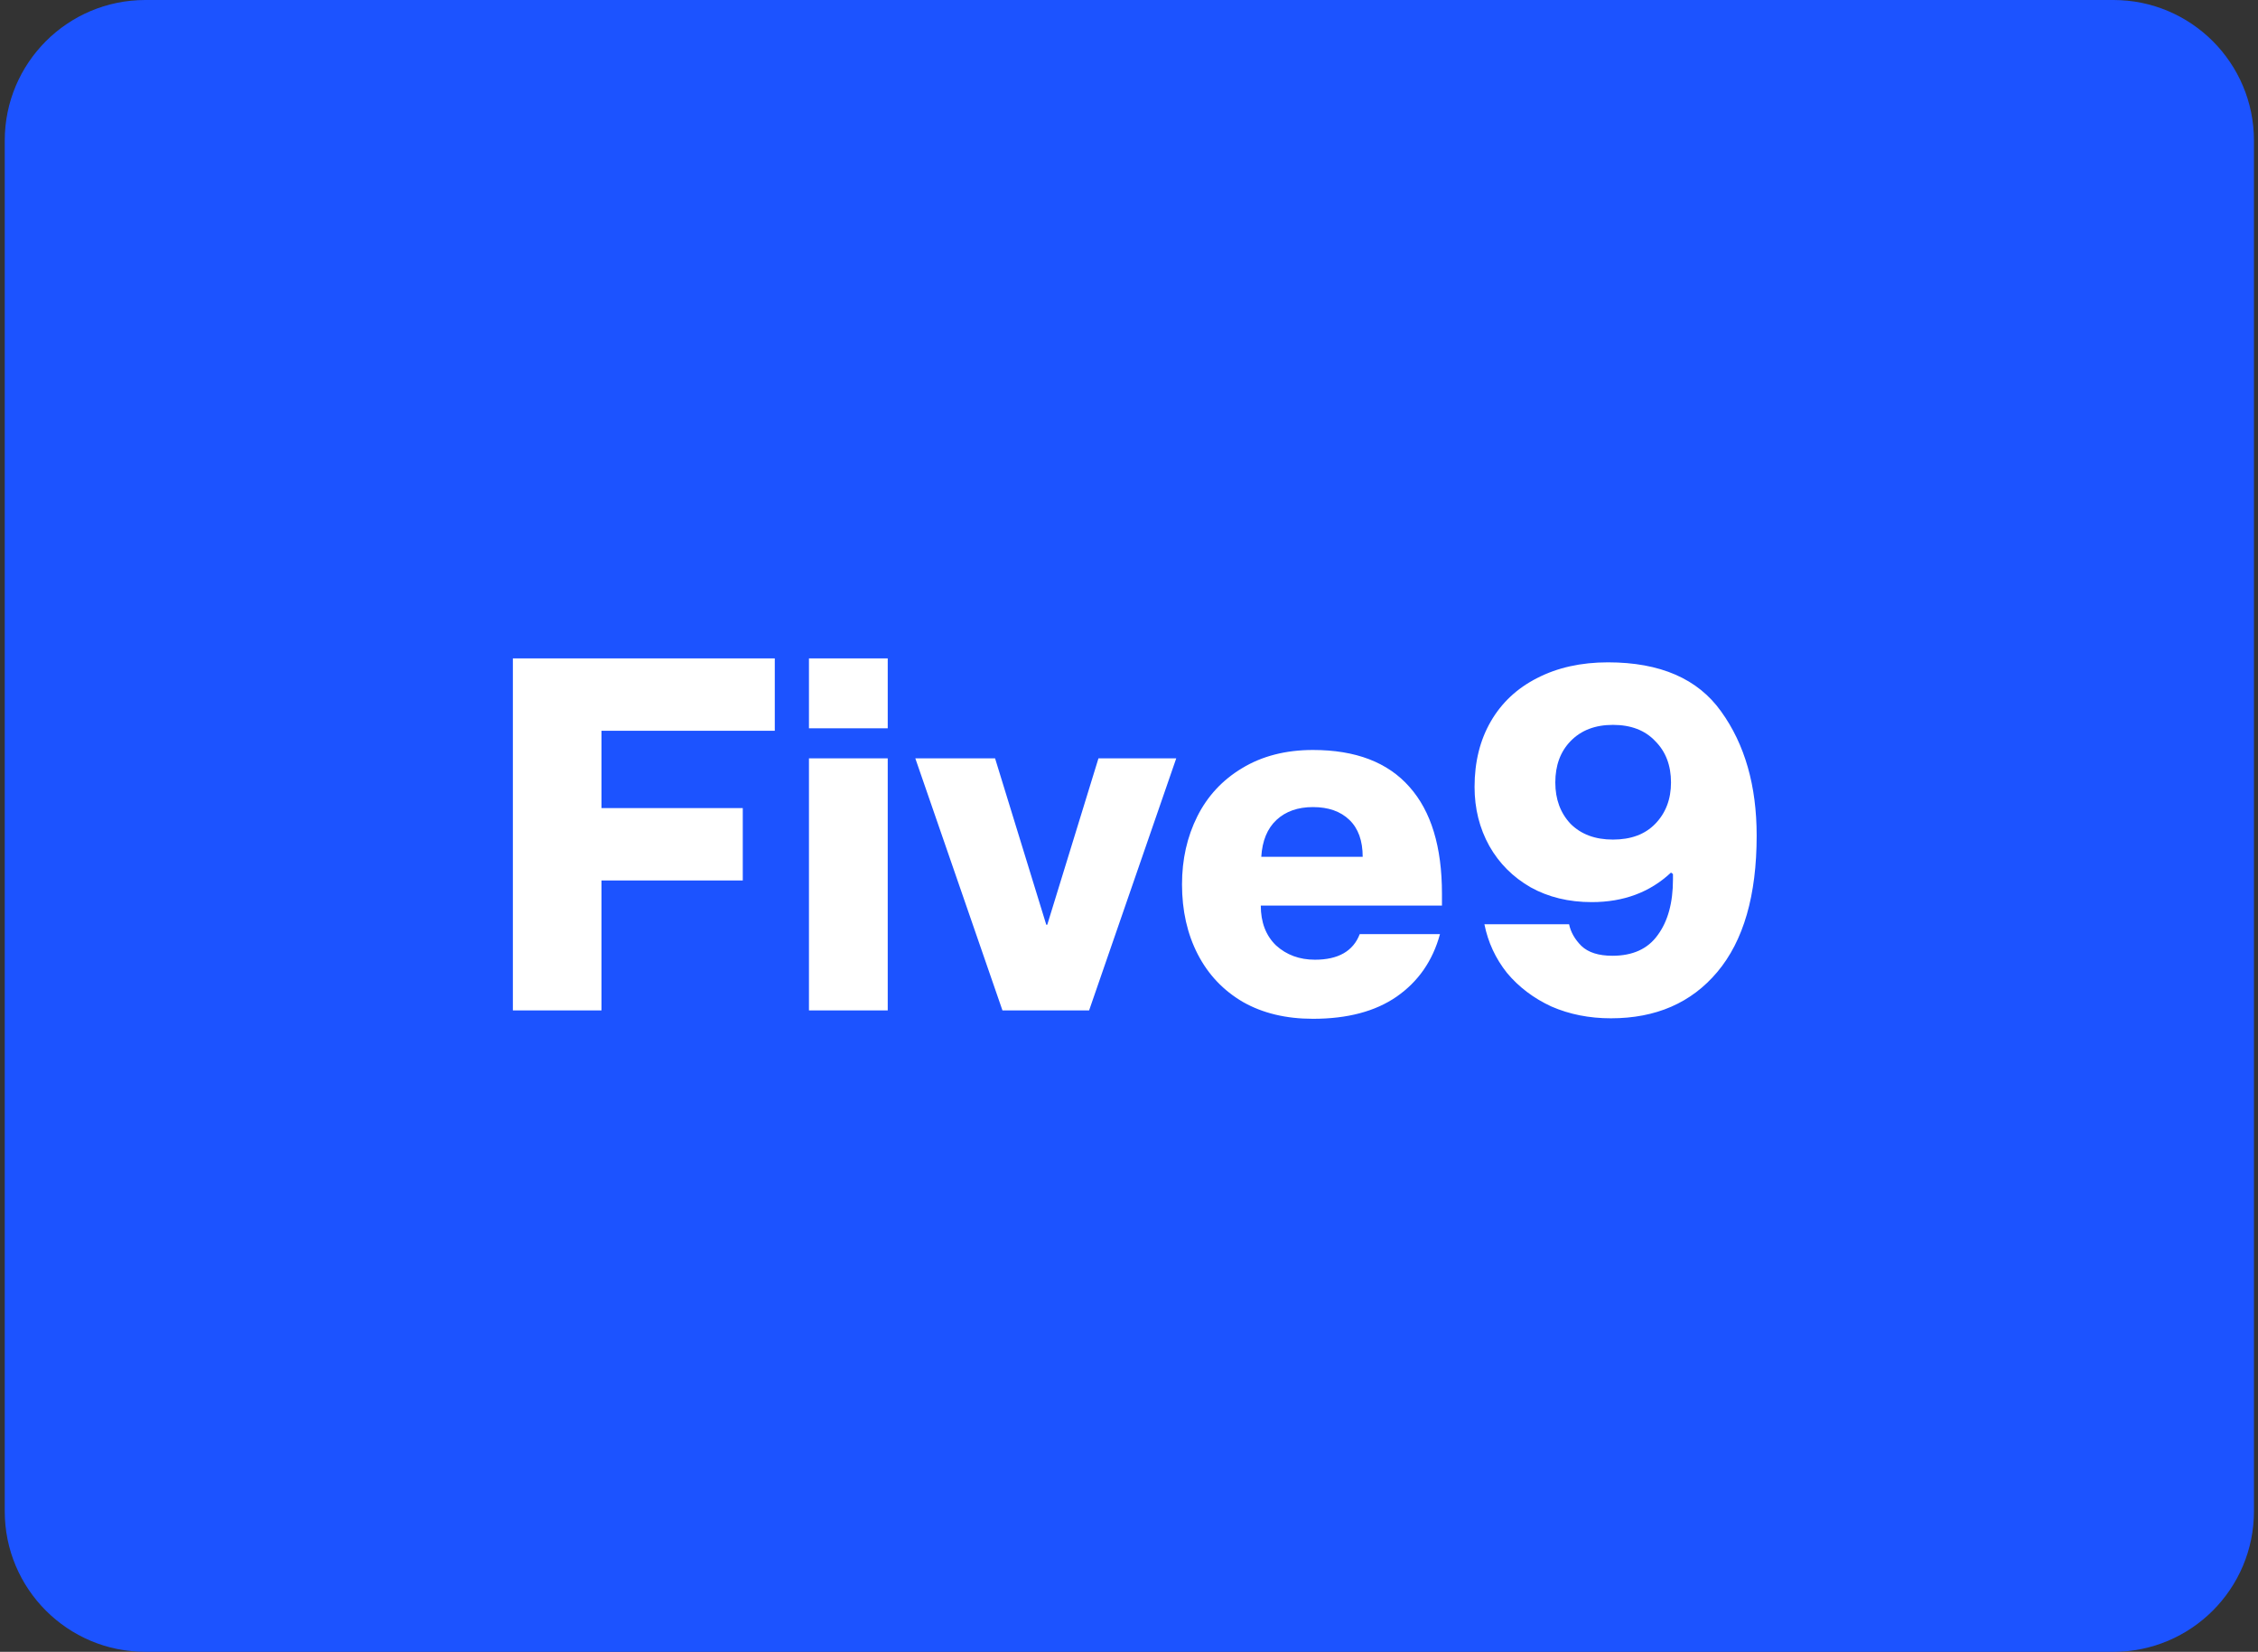
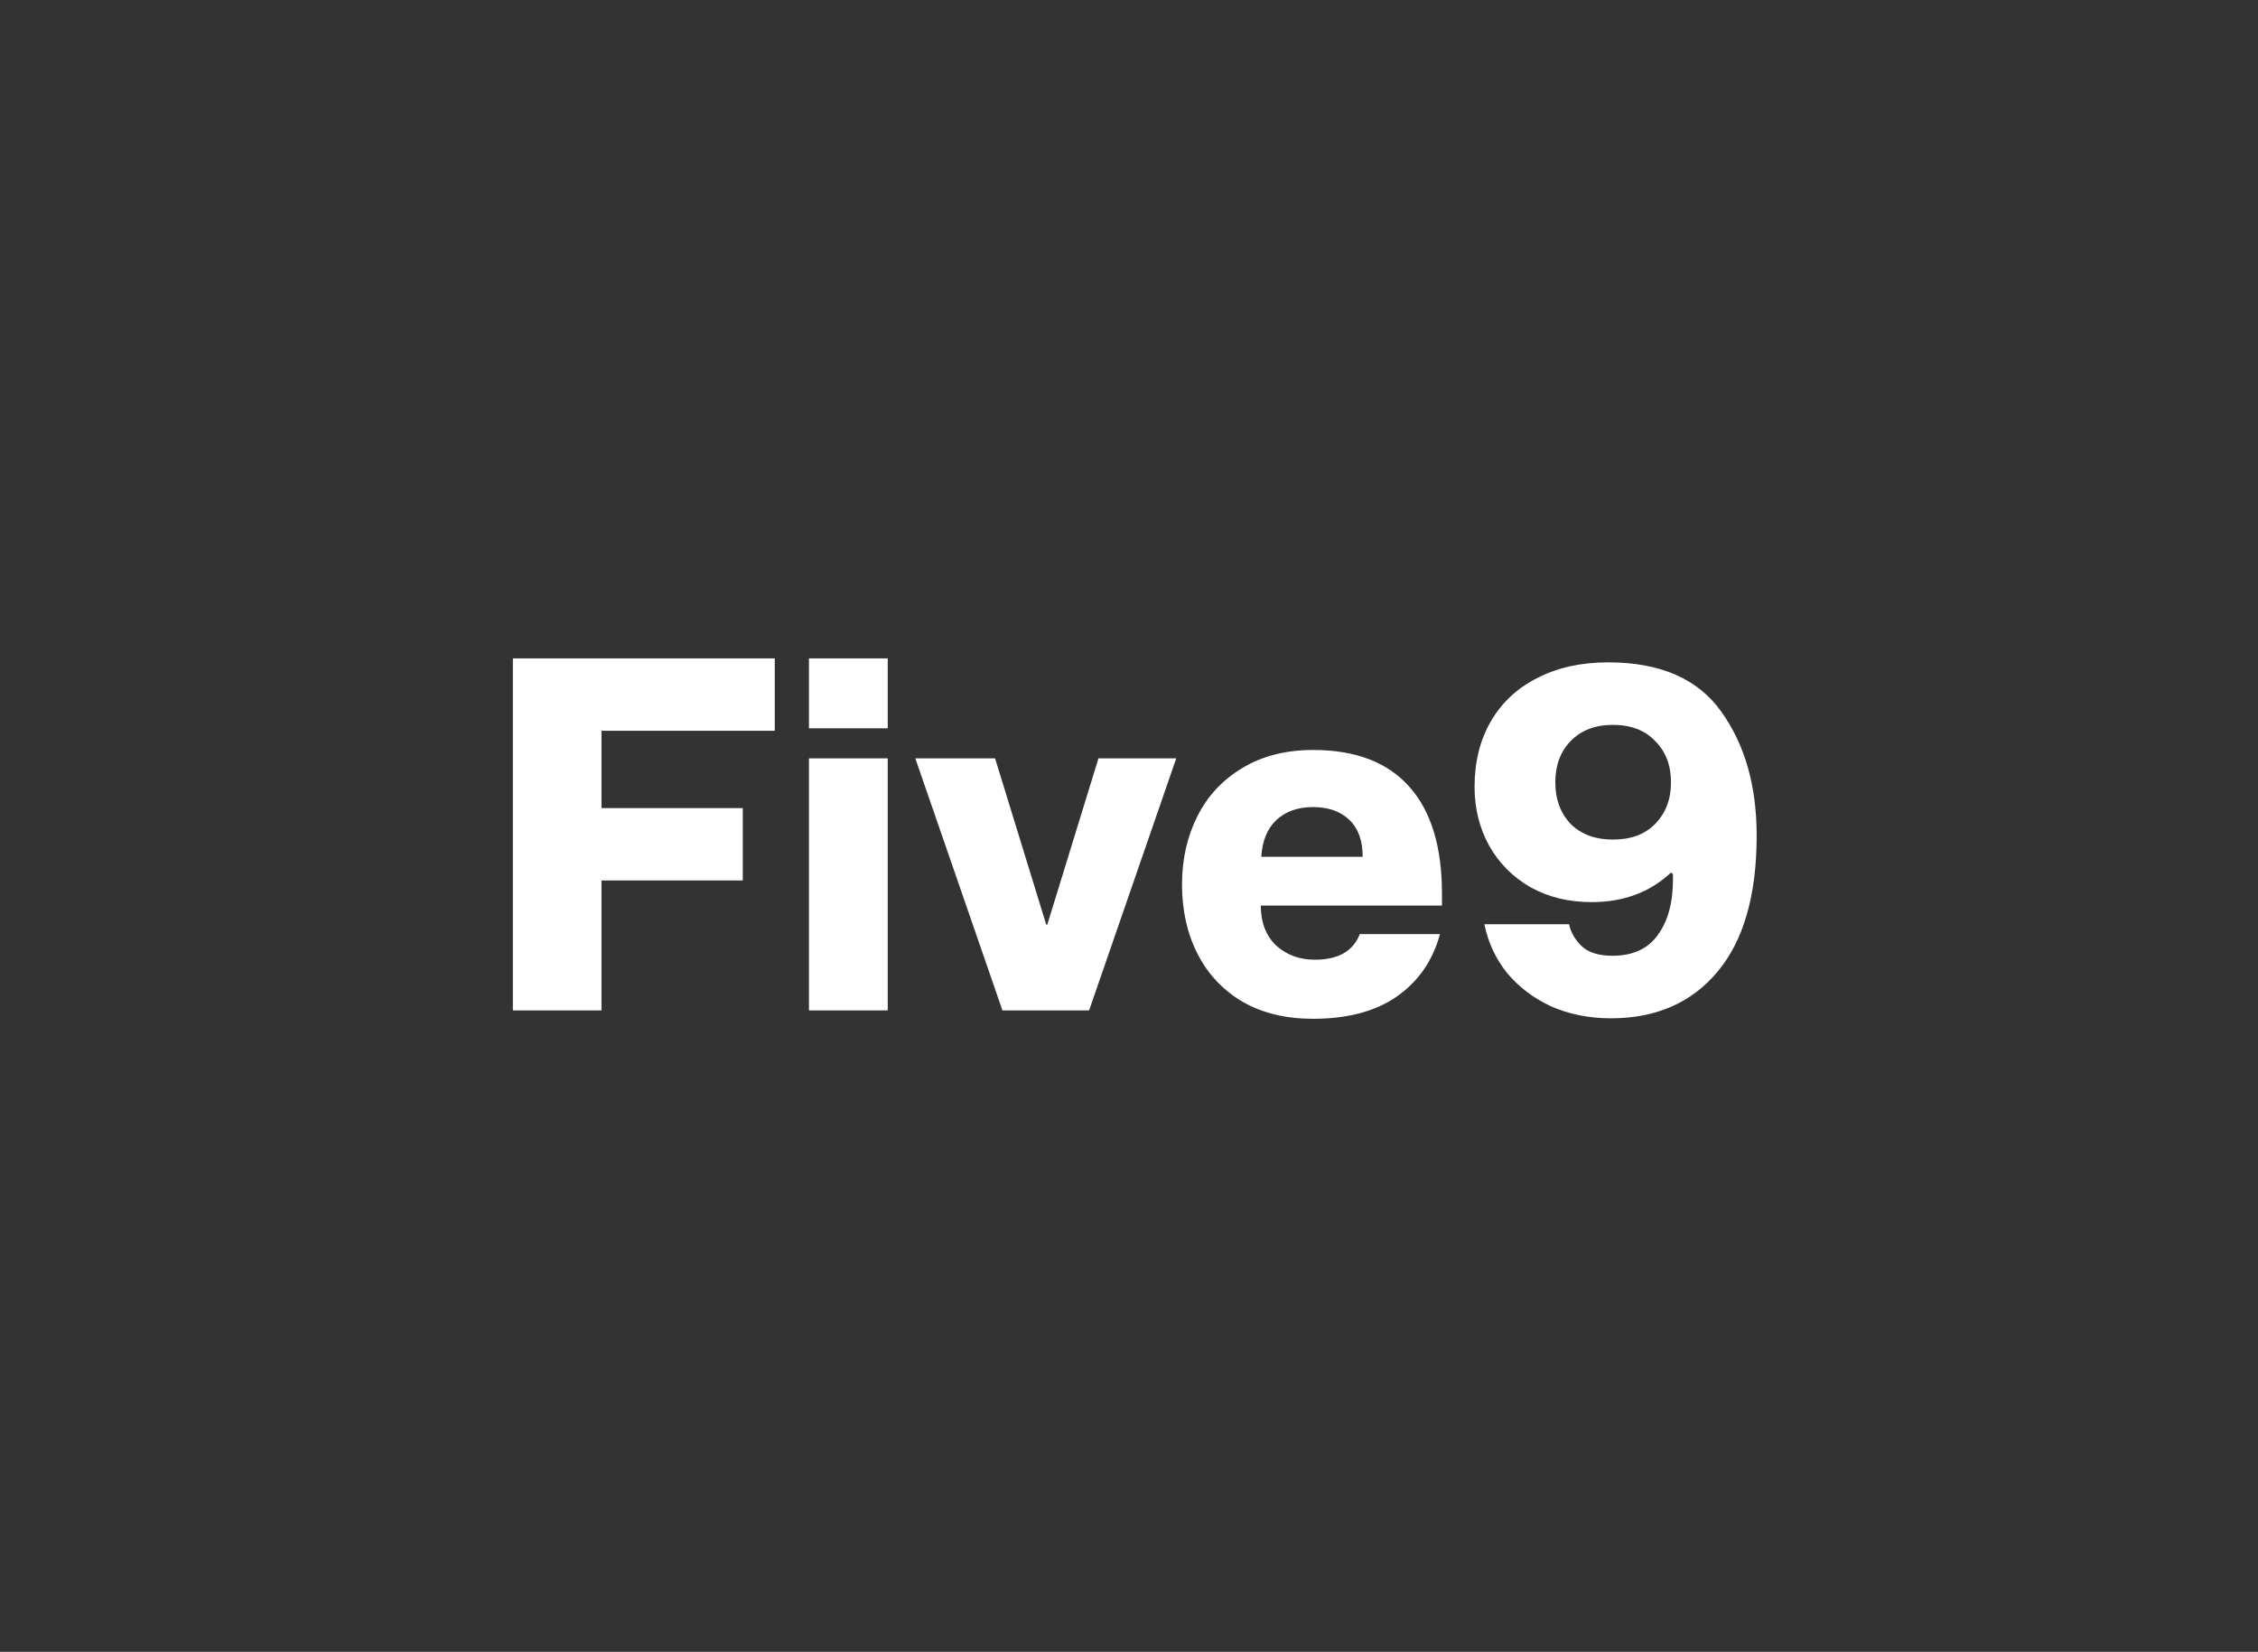
<svg xmlns="http://www.w3.org/2000/svg" width="257" height="188" viewBox="0 0 257 188" fill="none">
  <rect x="0" y="0" width="257" height="188" fill="#333333" stroke="none" />
-   <path d="M0.54 16C0.54 7.163 7.703 0 16.54 0H240.54C249.377 0 256.54 7.163 256.54 16V172C256.54 180.837 249.377 188 240.54 188H16.54C7.703 188 0.54 180.837 0.54 172V16Z" fill="#1C53FF" />
  <path d="M68.46 115H58.374V74.936H88.184V83.173H68.46V91.97H84.541V100.207H68.46V115ZM101.039 115H92.074V86.311H101.039V115ZM101.039 82.893H92.074V74.936H101.039V82.893ZM123.959 115H114.097L104.179 86.311H113.257L119.084 105.25H119.196L125.024 86.311H133.877L123.959 115ZM164.12 103.065H143.499C143.499 104.97 144.078 106.483 145.236 107.604C146.432 108.687 147.907 109.229 149.663 109.229C152.315 109.229 154.015 108.257 154.762 106.315H163.895C163.074 109.341 161.43 111.713 158.964 113.431C156.536 115.112 153.361 115.953 149.439 115.953C146.376 115.953 143.723 115.318 141.482 114.047C139.241 112.74 137.522 110.928 136.327 108.612C135.132 106.296 134.534 103.644 134.534 100.655C134.534 97.816 135.113 95.239 136.271 92.923C137.429 90.607 139.129 88.776 141.37 87.431C143.649 86.049 146.338 85.358 149.439 85.358C154.295 85.358 157.956 86.759 160.421 89.561C162.887 92.325 164.12 96.378 164.12 101.72V103.065ZM155.098 97.517C155.098 95.687 154.594 94.286 153.585 93.315C152.577 92.344 151.195 91.858 149.439 91.858C147.72 91.858 146.338 92.344 145.292 93.315C144.246 94.286 143.667 95.687 143.555 97.517H155.098ZM183.353 115.897C180.887 115.897 178.627 115.448 176.573 114.552C174.555 113.618 172.874 112.348 171.53 110.741C170.222 109.098 169.363 107.249 168.952 105.194H178.59C178.777 106.091 179.244 106.912 179.991 107.66C180.775 108.407 181.952 108.78 183.521 108.78C185.837 108.78 187.555 107.996 188.676 106.427C189.834 104.858 190.413 102.747 190.413 100.095V99.479L190.189 99.311C187.798 101.552 184.791 102.673 181.167 102.673C178.552 102.673 176.236 102.112 174.219 100.992C172.202 99.834 170.633 98.265 169.512 96.285C168.392 94.268 167.831 92.026 167.831 89.561C167.831 86.722 168.448 84.238 169.68 82.108C170.913 79.979 172.669 78.335 174.948 77.177C177.264 75.982 179.953 75.384 183.016 75.384C188.956 75.384 193.252 77.252 195.904 80.988C198.594 84.723 199.939 89.43 199.939 95.108C199.939 101.907 198.444 107.081 195.456 110.629C192.505 114.141 188.47 115.897 183.353 115.897ZM183.577 95.556C185.631 95.556 187.238 94.959 188.396 93.763C189.591 92.531 190.189 90.962 190.189 89.056C190.189 87.114 189.591 85.545 188.396 84.35C187.238 83.117 185.631 82.501 183.577 82.501C181.56 82.501 179.953 83.117 178.758 84.35C177.6 85.545 177.021 87.114 177.021 89.056C177.021 90.962 177.6 92.531 178.758 93.763C179.953 94.959 181.56 95.556 183.577 95.556Z" fill="white" />
</svg>